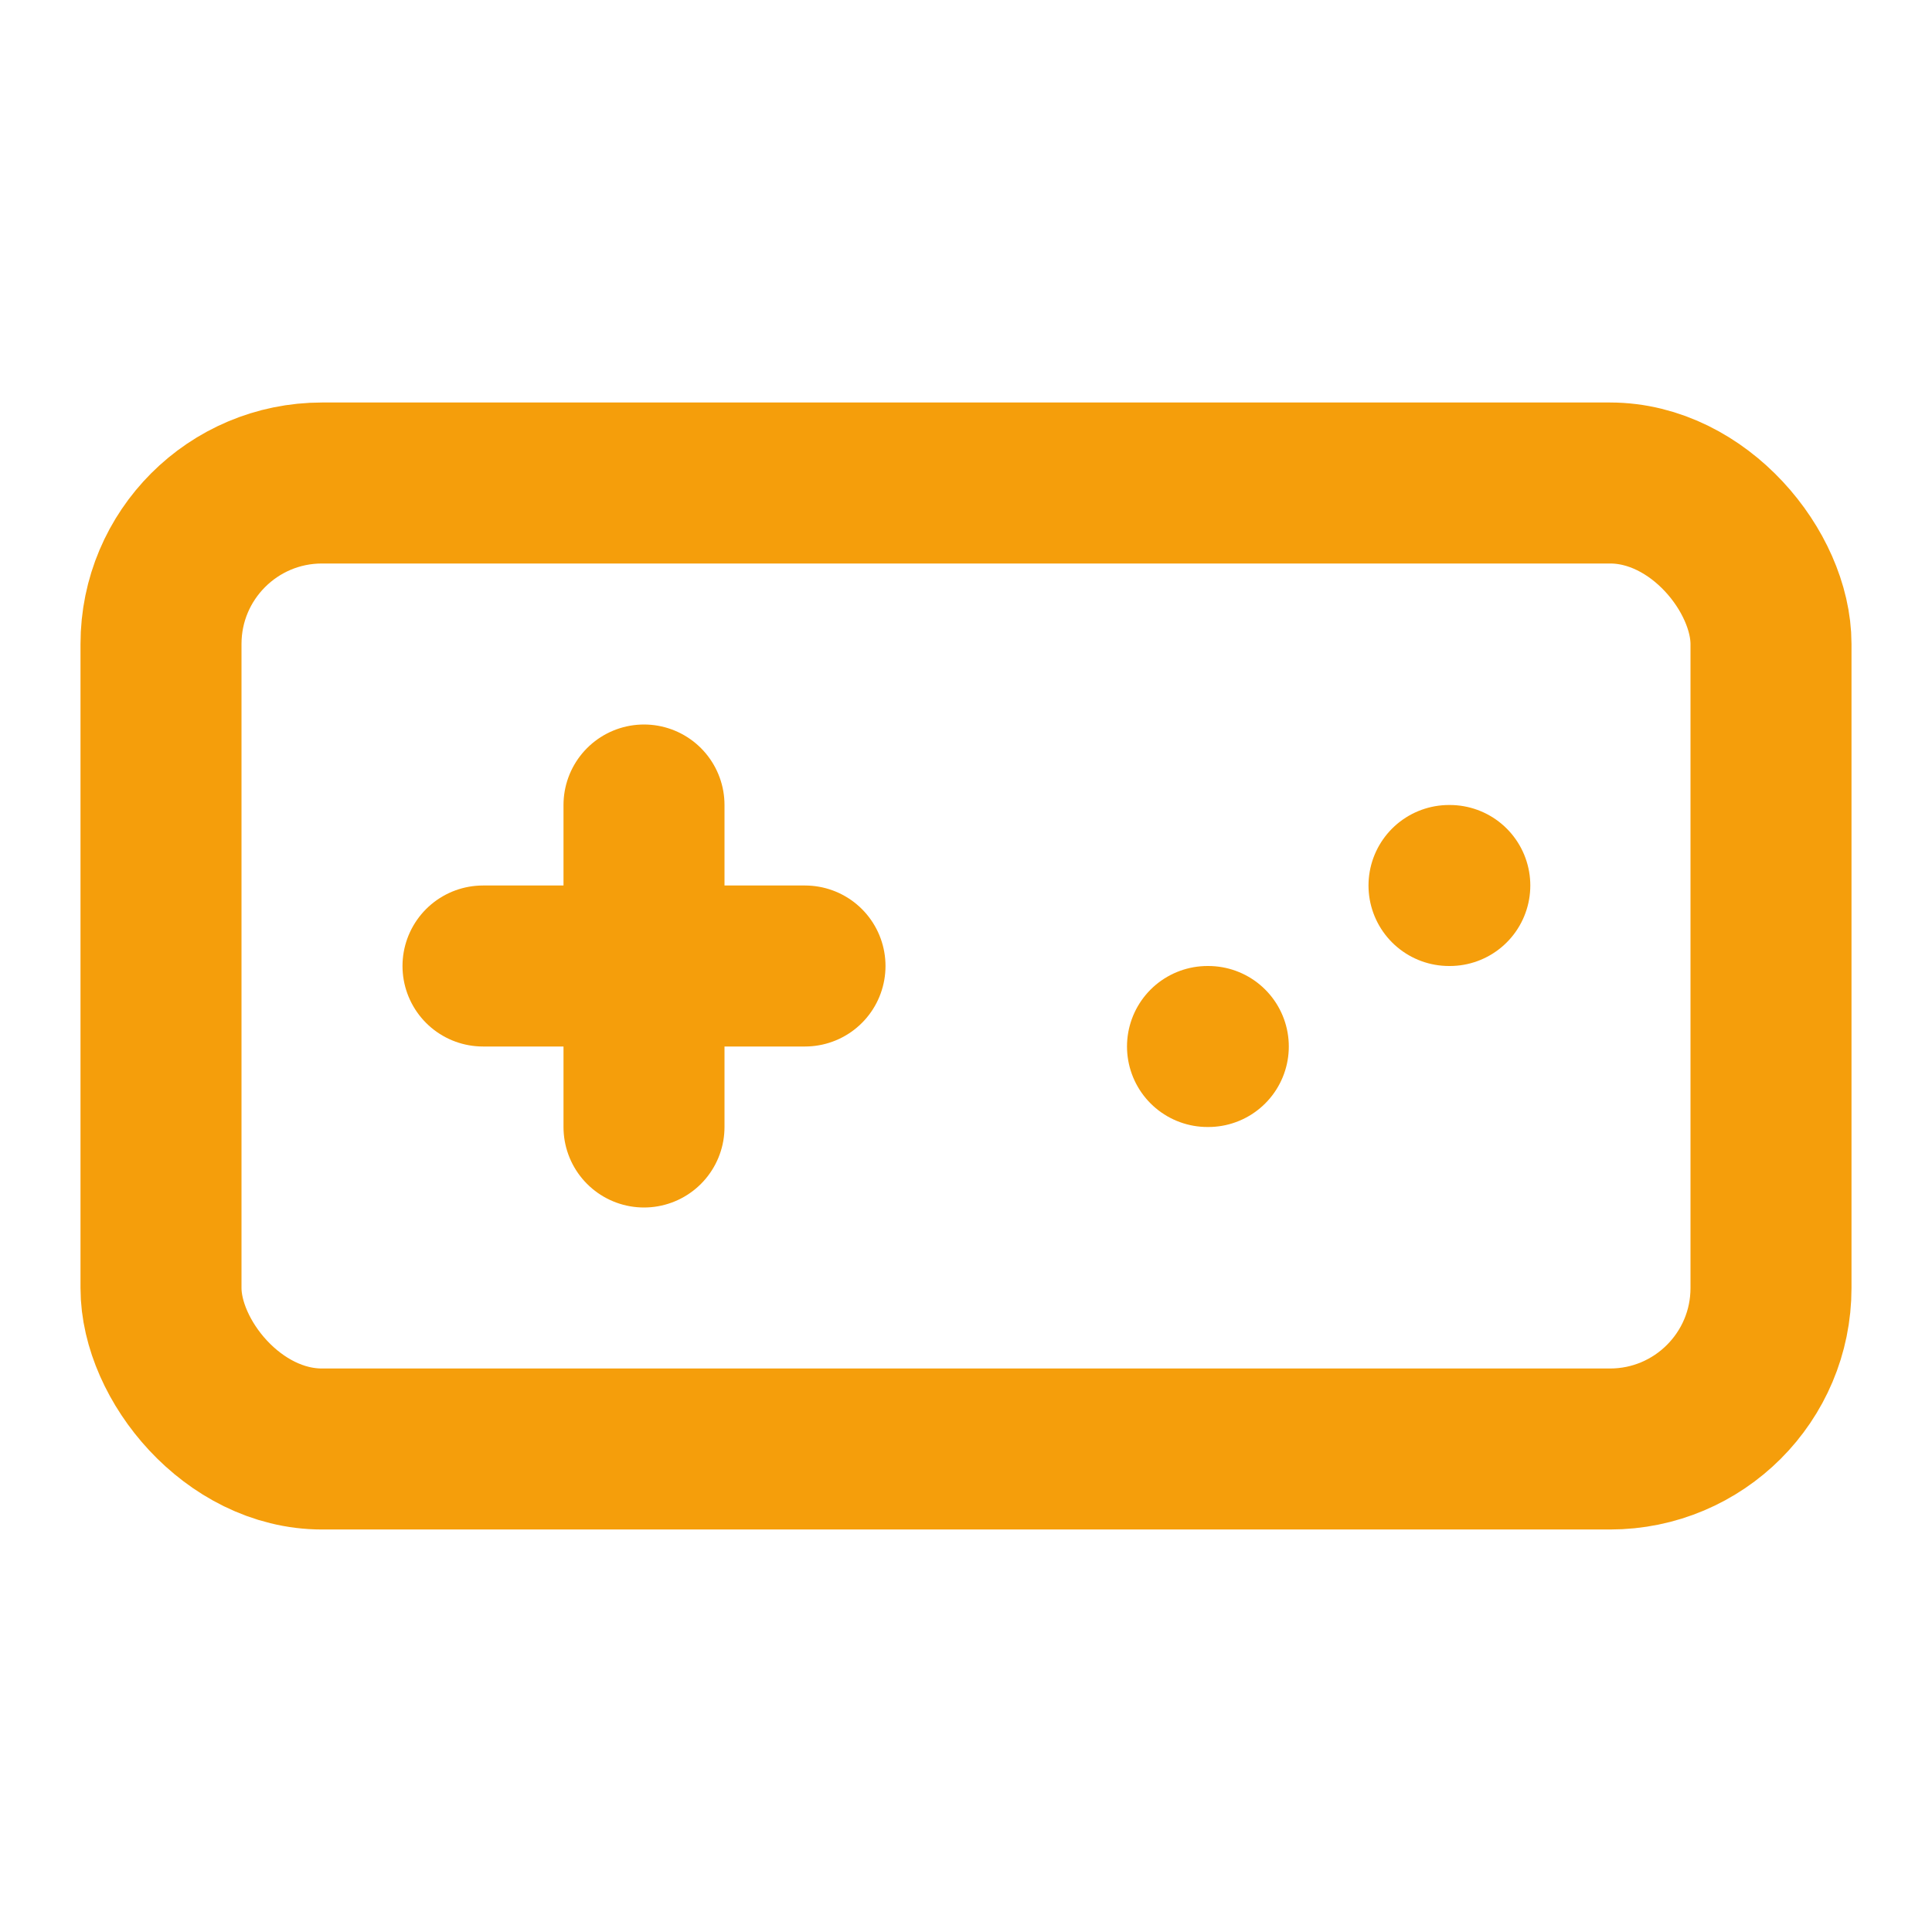
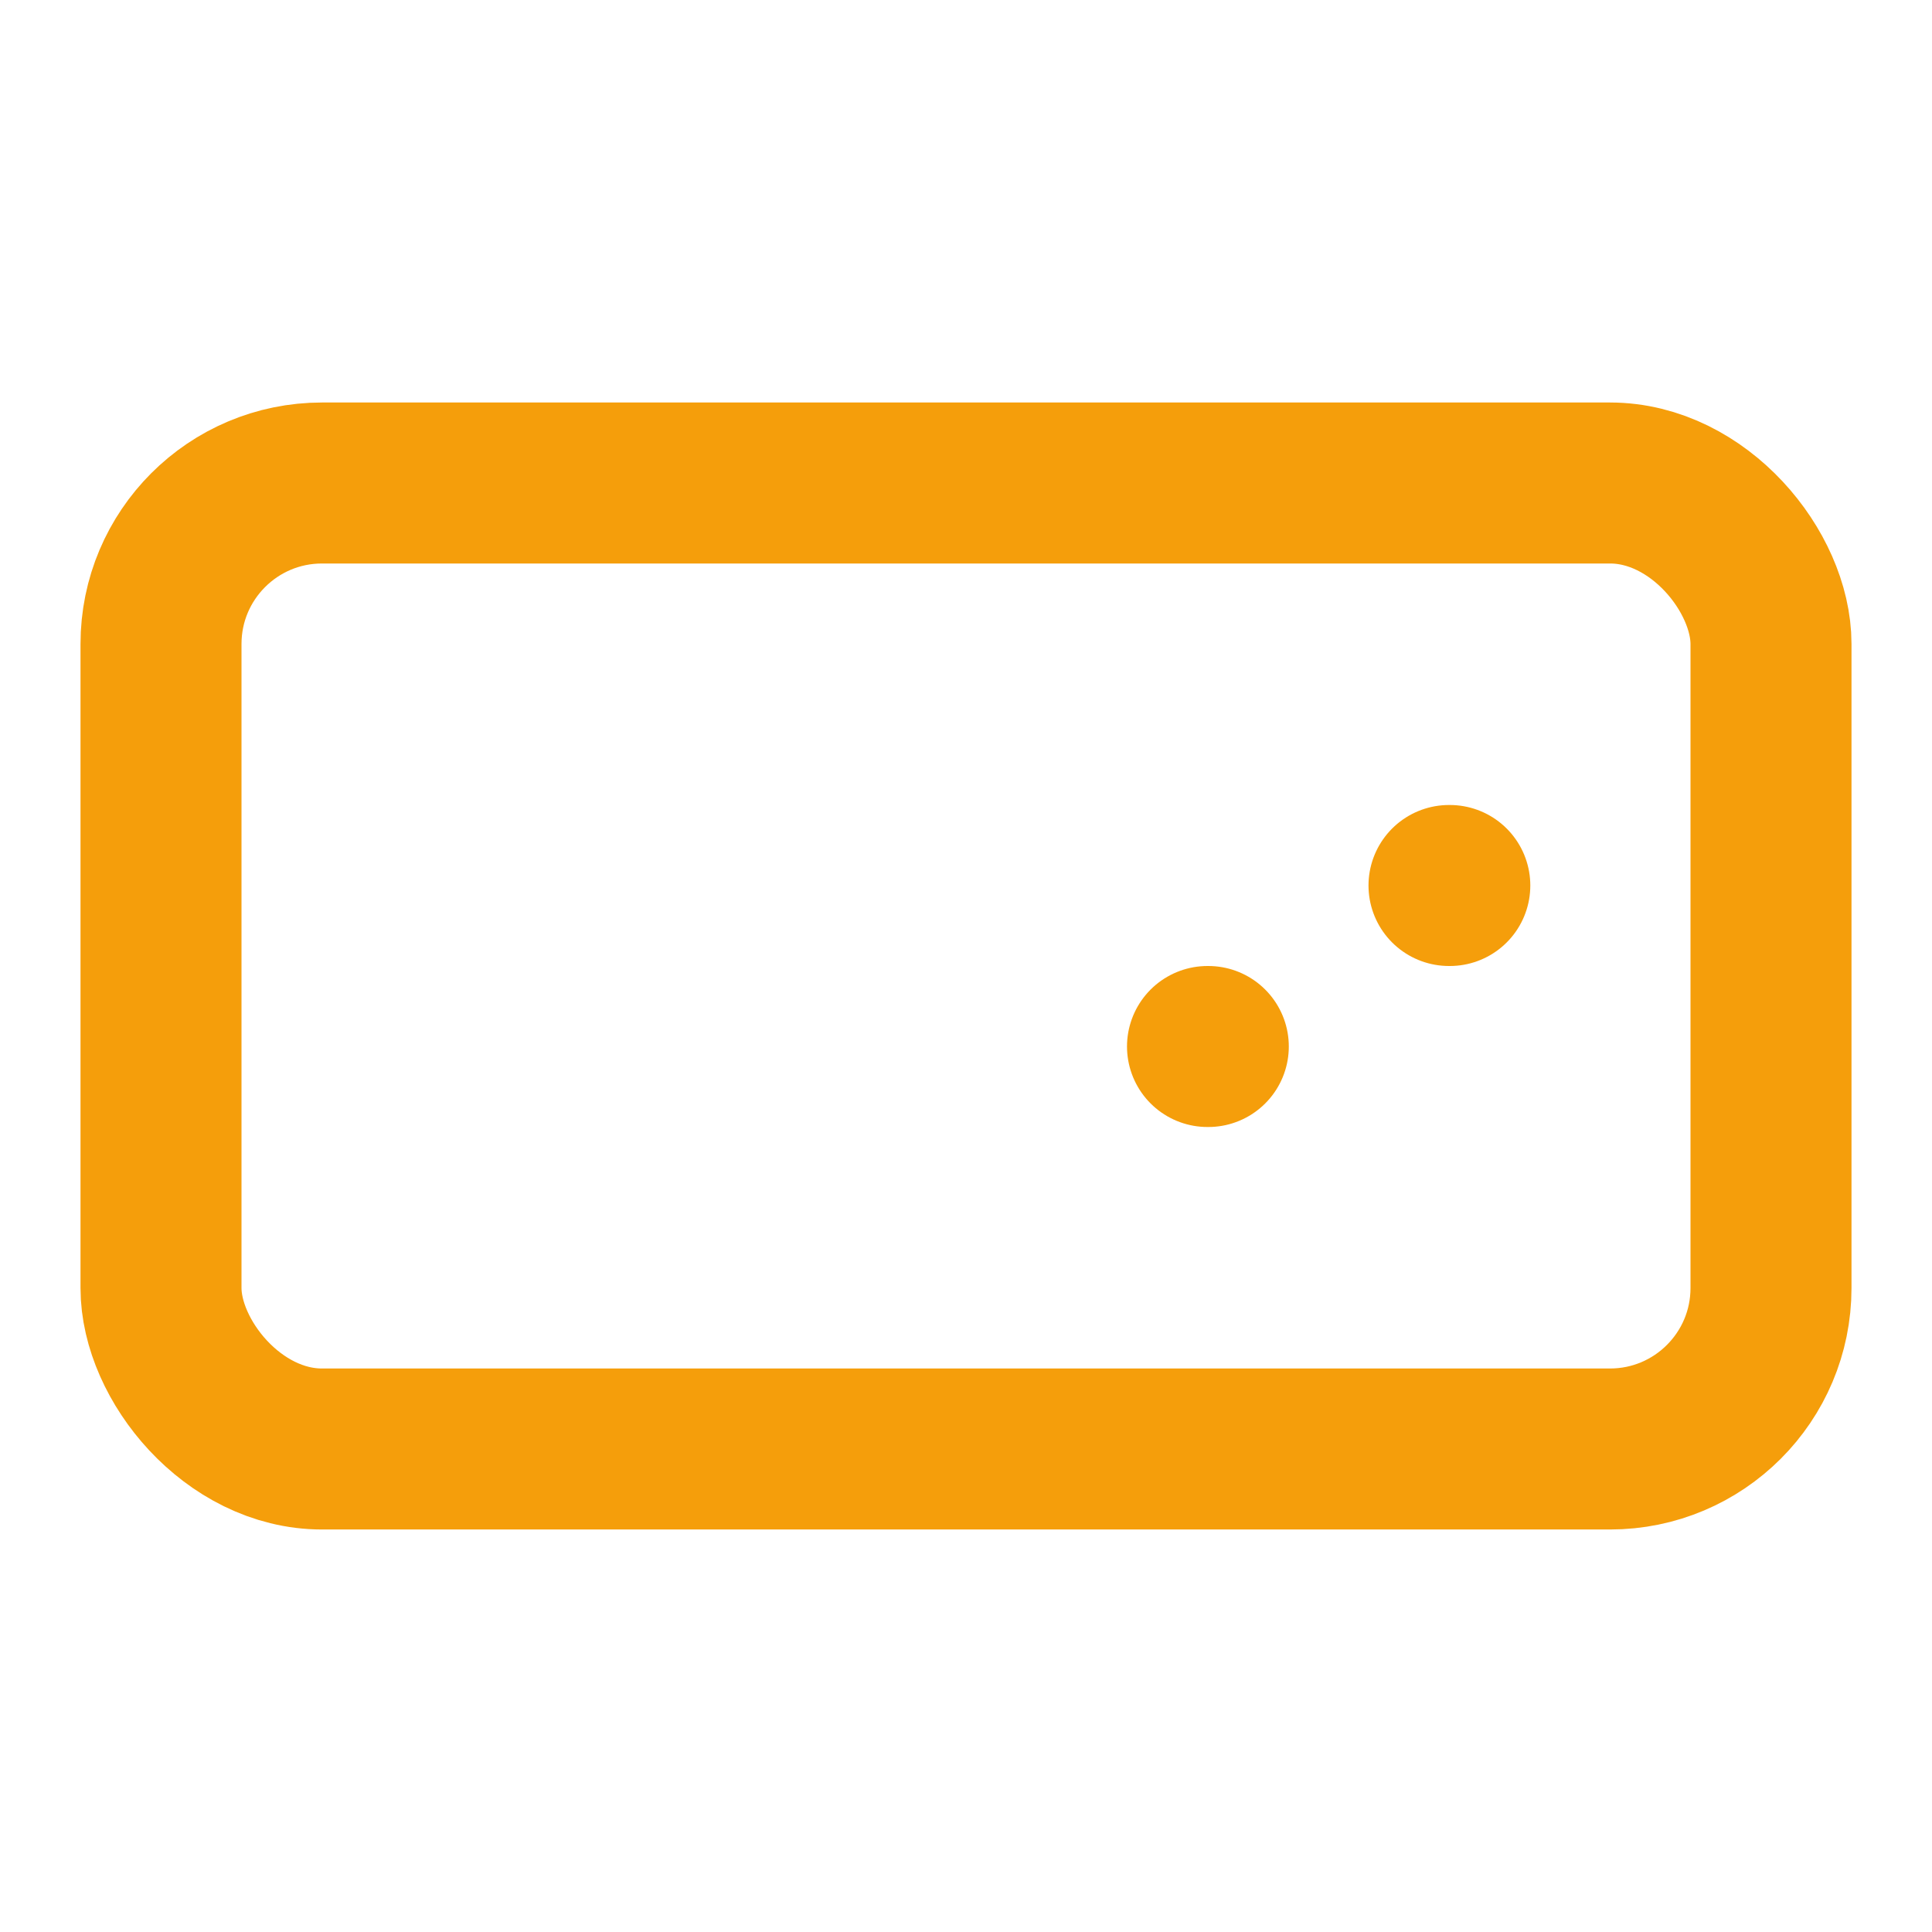
<svg xmlns="http://www.w3.org/2000/svg" width="24" height="24" viewBox="0 0 24 24" fill="none">
  <rect x="2" y="6" width="20" height="12" rx="2" stroke="#F59E0B" stroke-width="2" />
-   <line x1="6" y1="12" x2="10" y2="12" stroke="#F59E0B" stroke-width="2" stroke-linecap="round" />
-   <line x1="8" y1="10" x2="8" y2="14" stroke="#F59E0B" stroke-width="2" stroke-linecap="round" />
  <line x1="15" y1="13" x2="15.01" y2="13" stroke="#F59E0B" stroke-width="2" stroke-linecap="round" />
  <line x1="18" y1="11" x2="18.01" y2="11" stroke="#F59E0B" stroke-width="2" stroke-linecap="round" />
</svg>